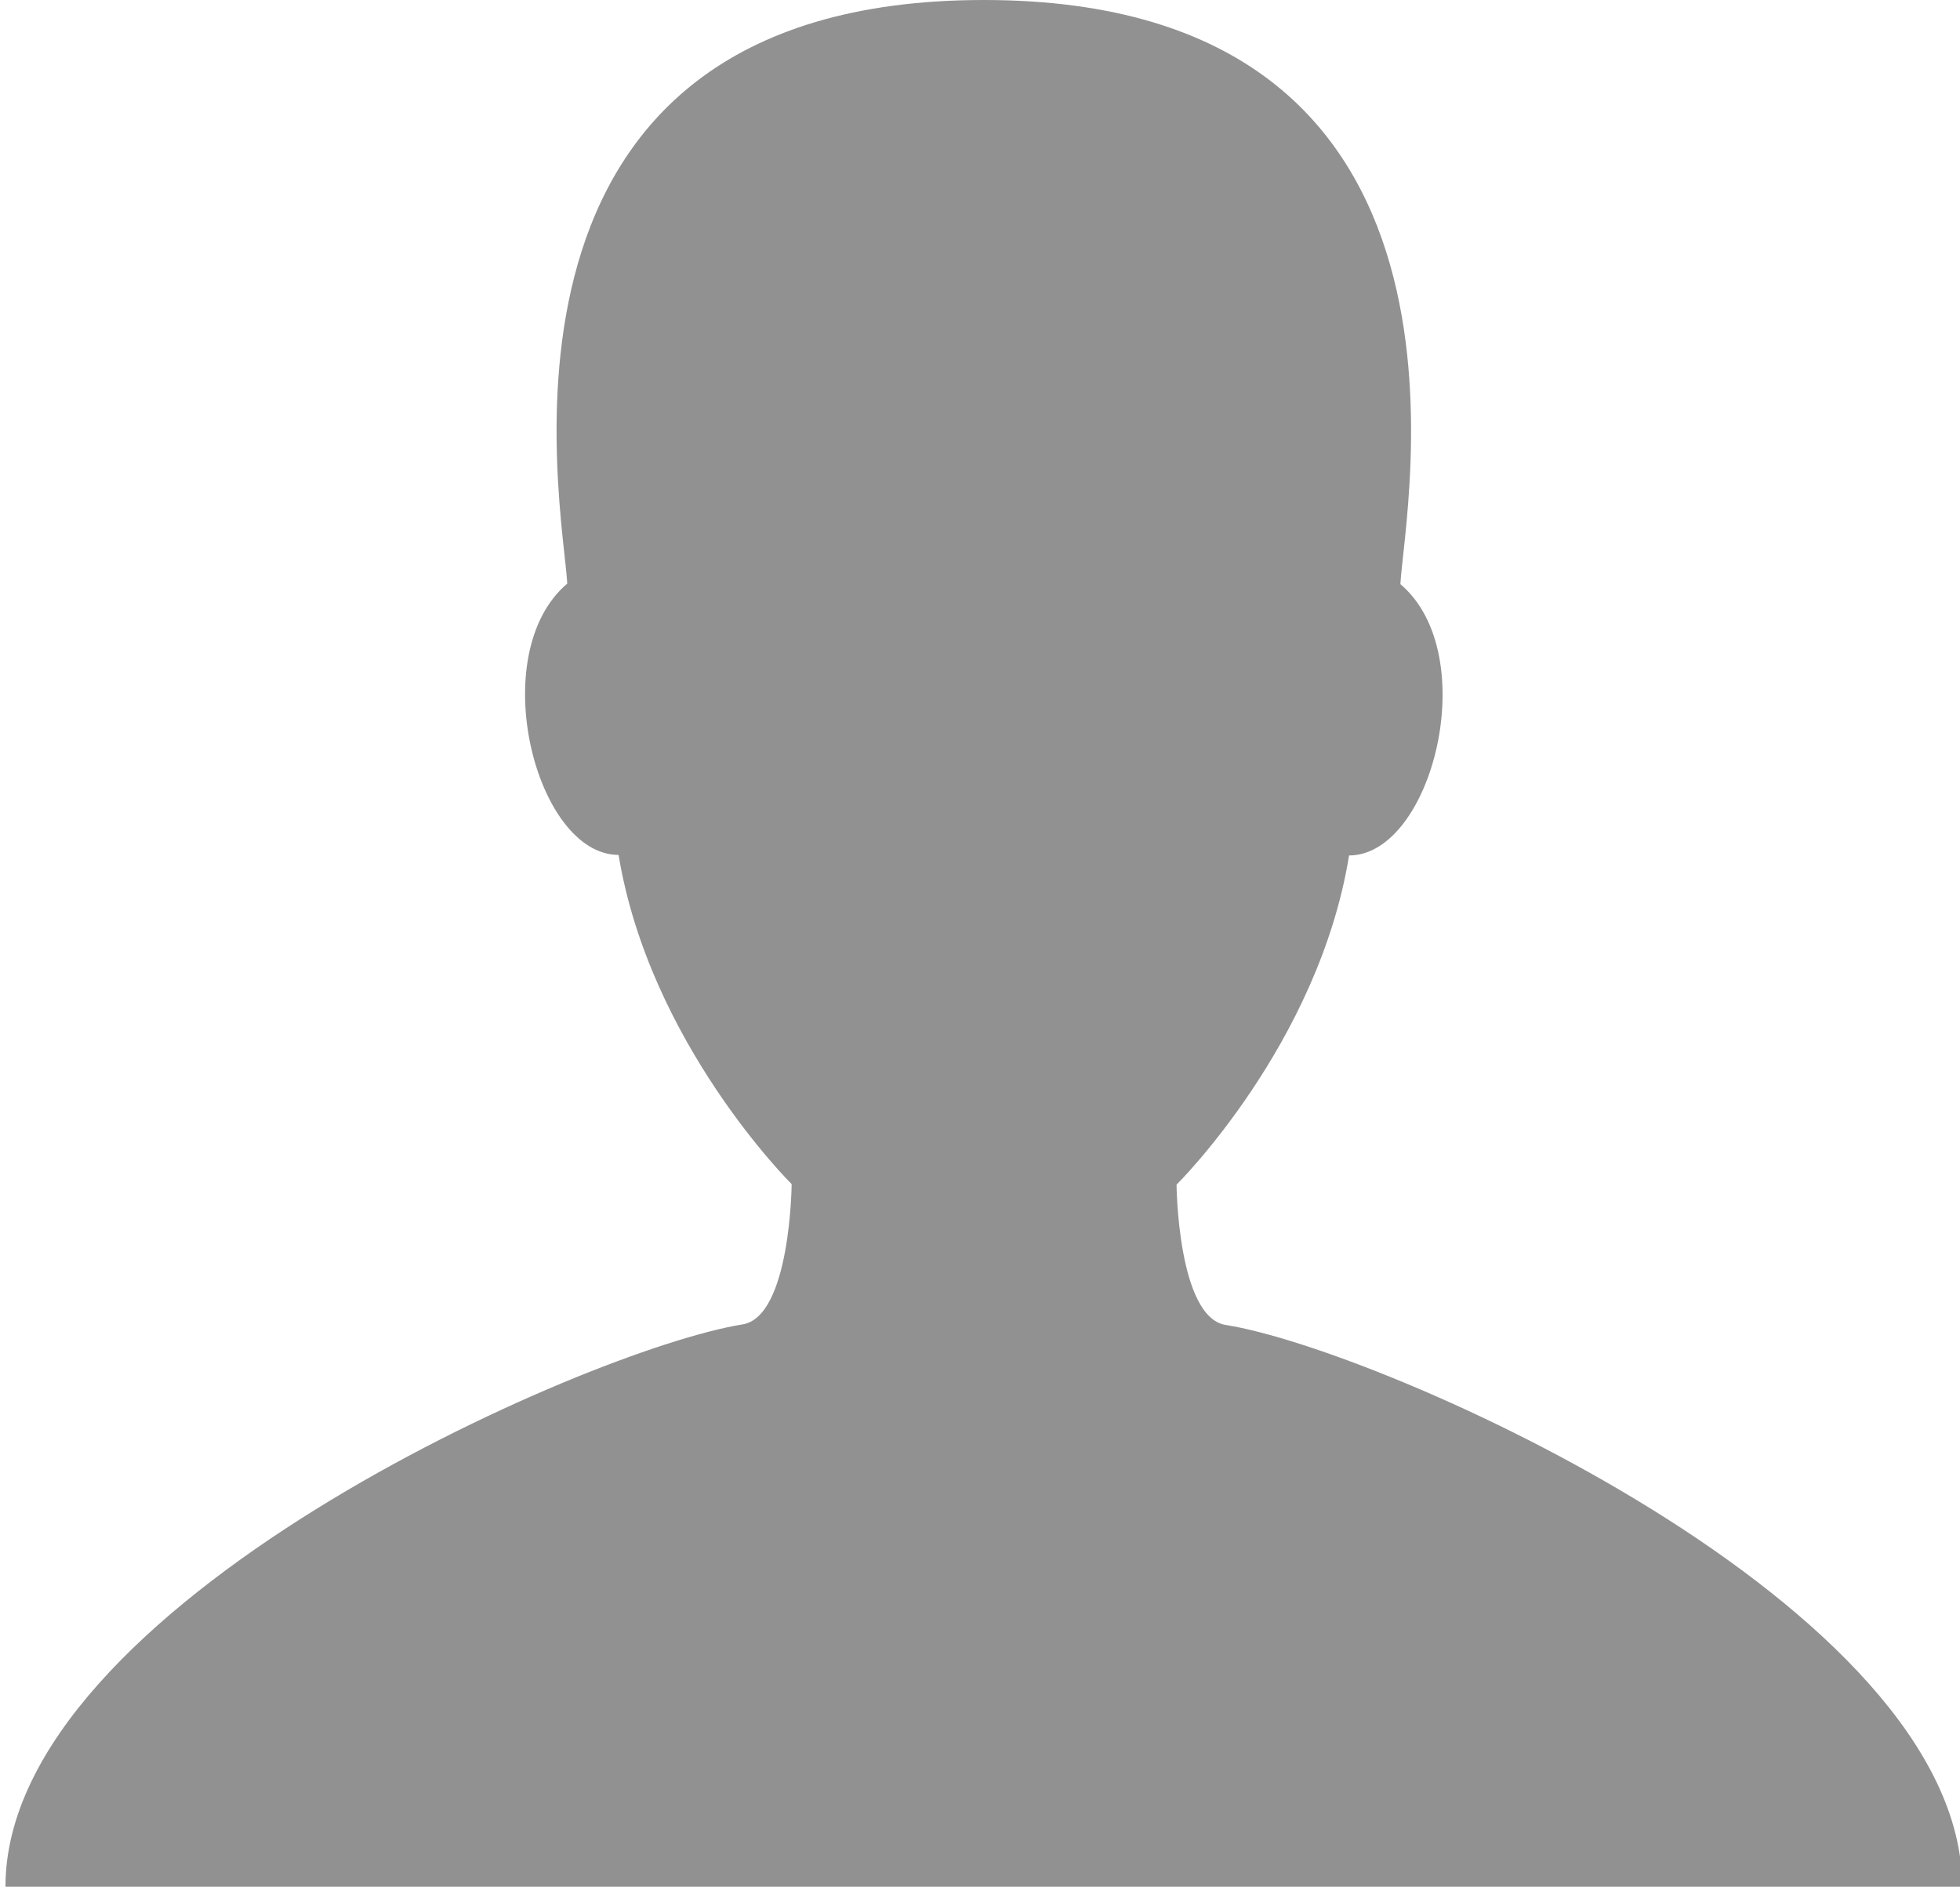
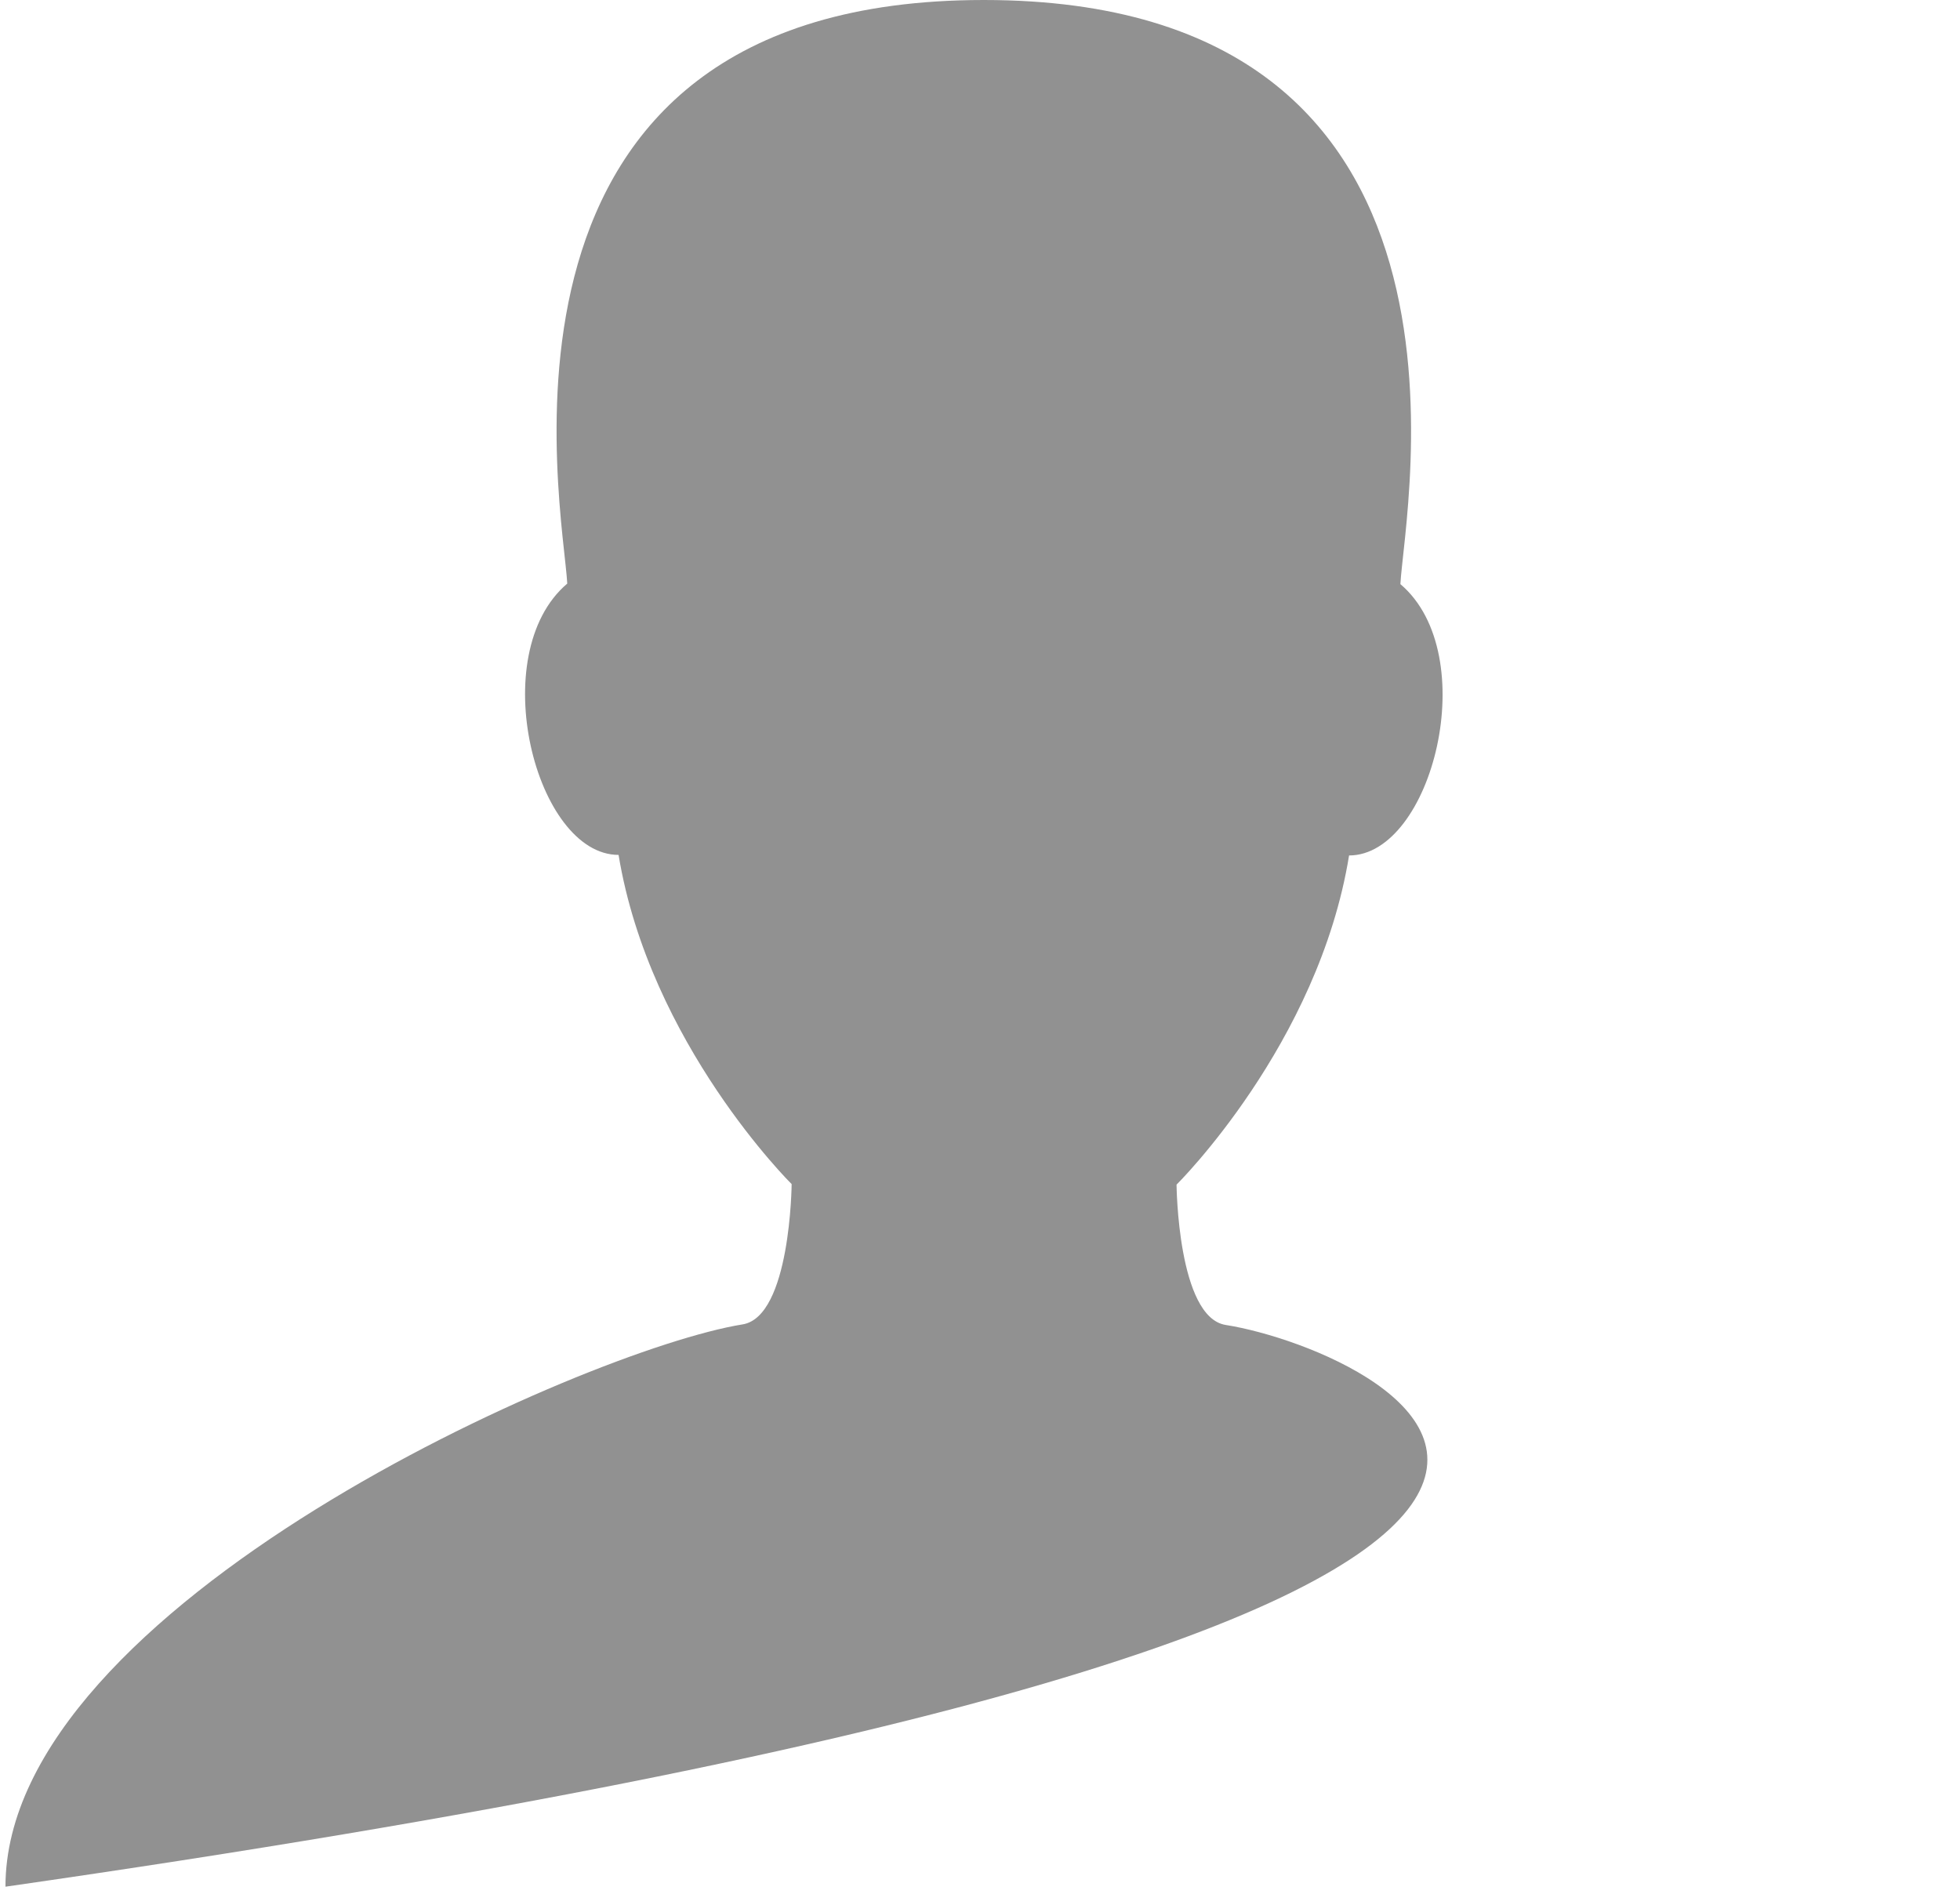
<svg xmlns="http://www.w3.org/2000/svg" version="1.1" id="Layer_1" x="0px" y="0px" viewBox="0 0 359 347" style="enable-background:new 0 0 359 347;" xml:space="preserve">
  <style type="text/css">
	.st0{fill:#919191;}
</style>
-   <path class="st0" d="M224.5,242.7c-8.8-1.4-9-25.7-9-25.7s26-25.7,31.6-60.3c15.2,0,24.6-36.8,9.4-49.7C257.2,93.3,276.1,0,180.2,0  c-95.9,0-77,93.3-76.3,106.9c-15.2,12.9-5.8,49.7,9.4,49.7c5.7,34.6,31.7,60.3,31.7,60.3s-0.2,24.3-9,25.7  C107.4,247.2,1,294.1,1,345.6h358.4C359.4,294.1,253,247.2,224.5,242.7z" />
+   <path class="st0" d="M224.5,242.7c-8.8-1.4-9-25.7-9-25.7s26-25.7,31.6-60.3c15.2,0,24.6-36.8,9.4-49.7C257.2,93.3,276.1,0,180.2,0  c-95.9,0-77,93.3-76.3,106.9c-15.2,12.9-5.8,49.7,9.4,49.7c5.7,34.6,31.7,60.3,31.7,60.3s-0.2,24.3-9,25.7  C107.4,247.2,1,294.1,1,345.6C359.4,294.1,253,247.2,224.5,242.7z" />
</svg>